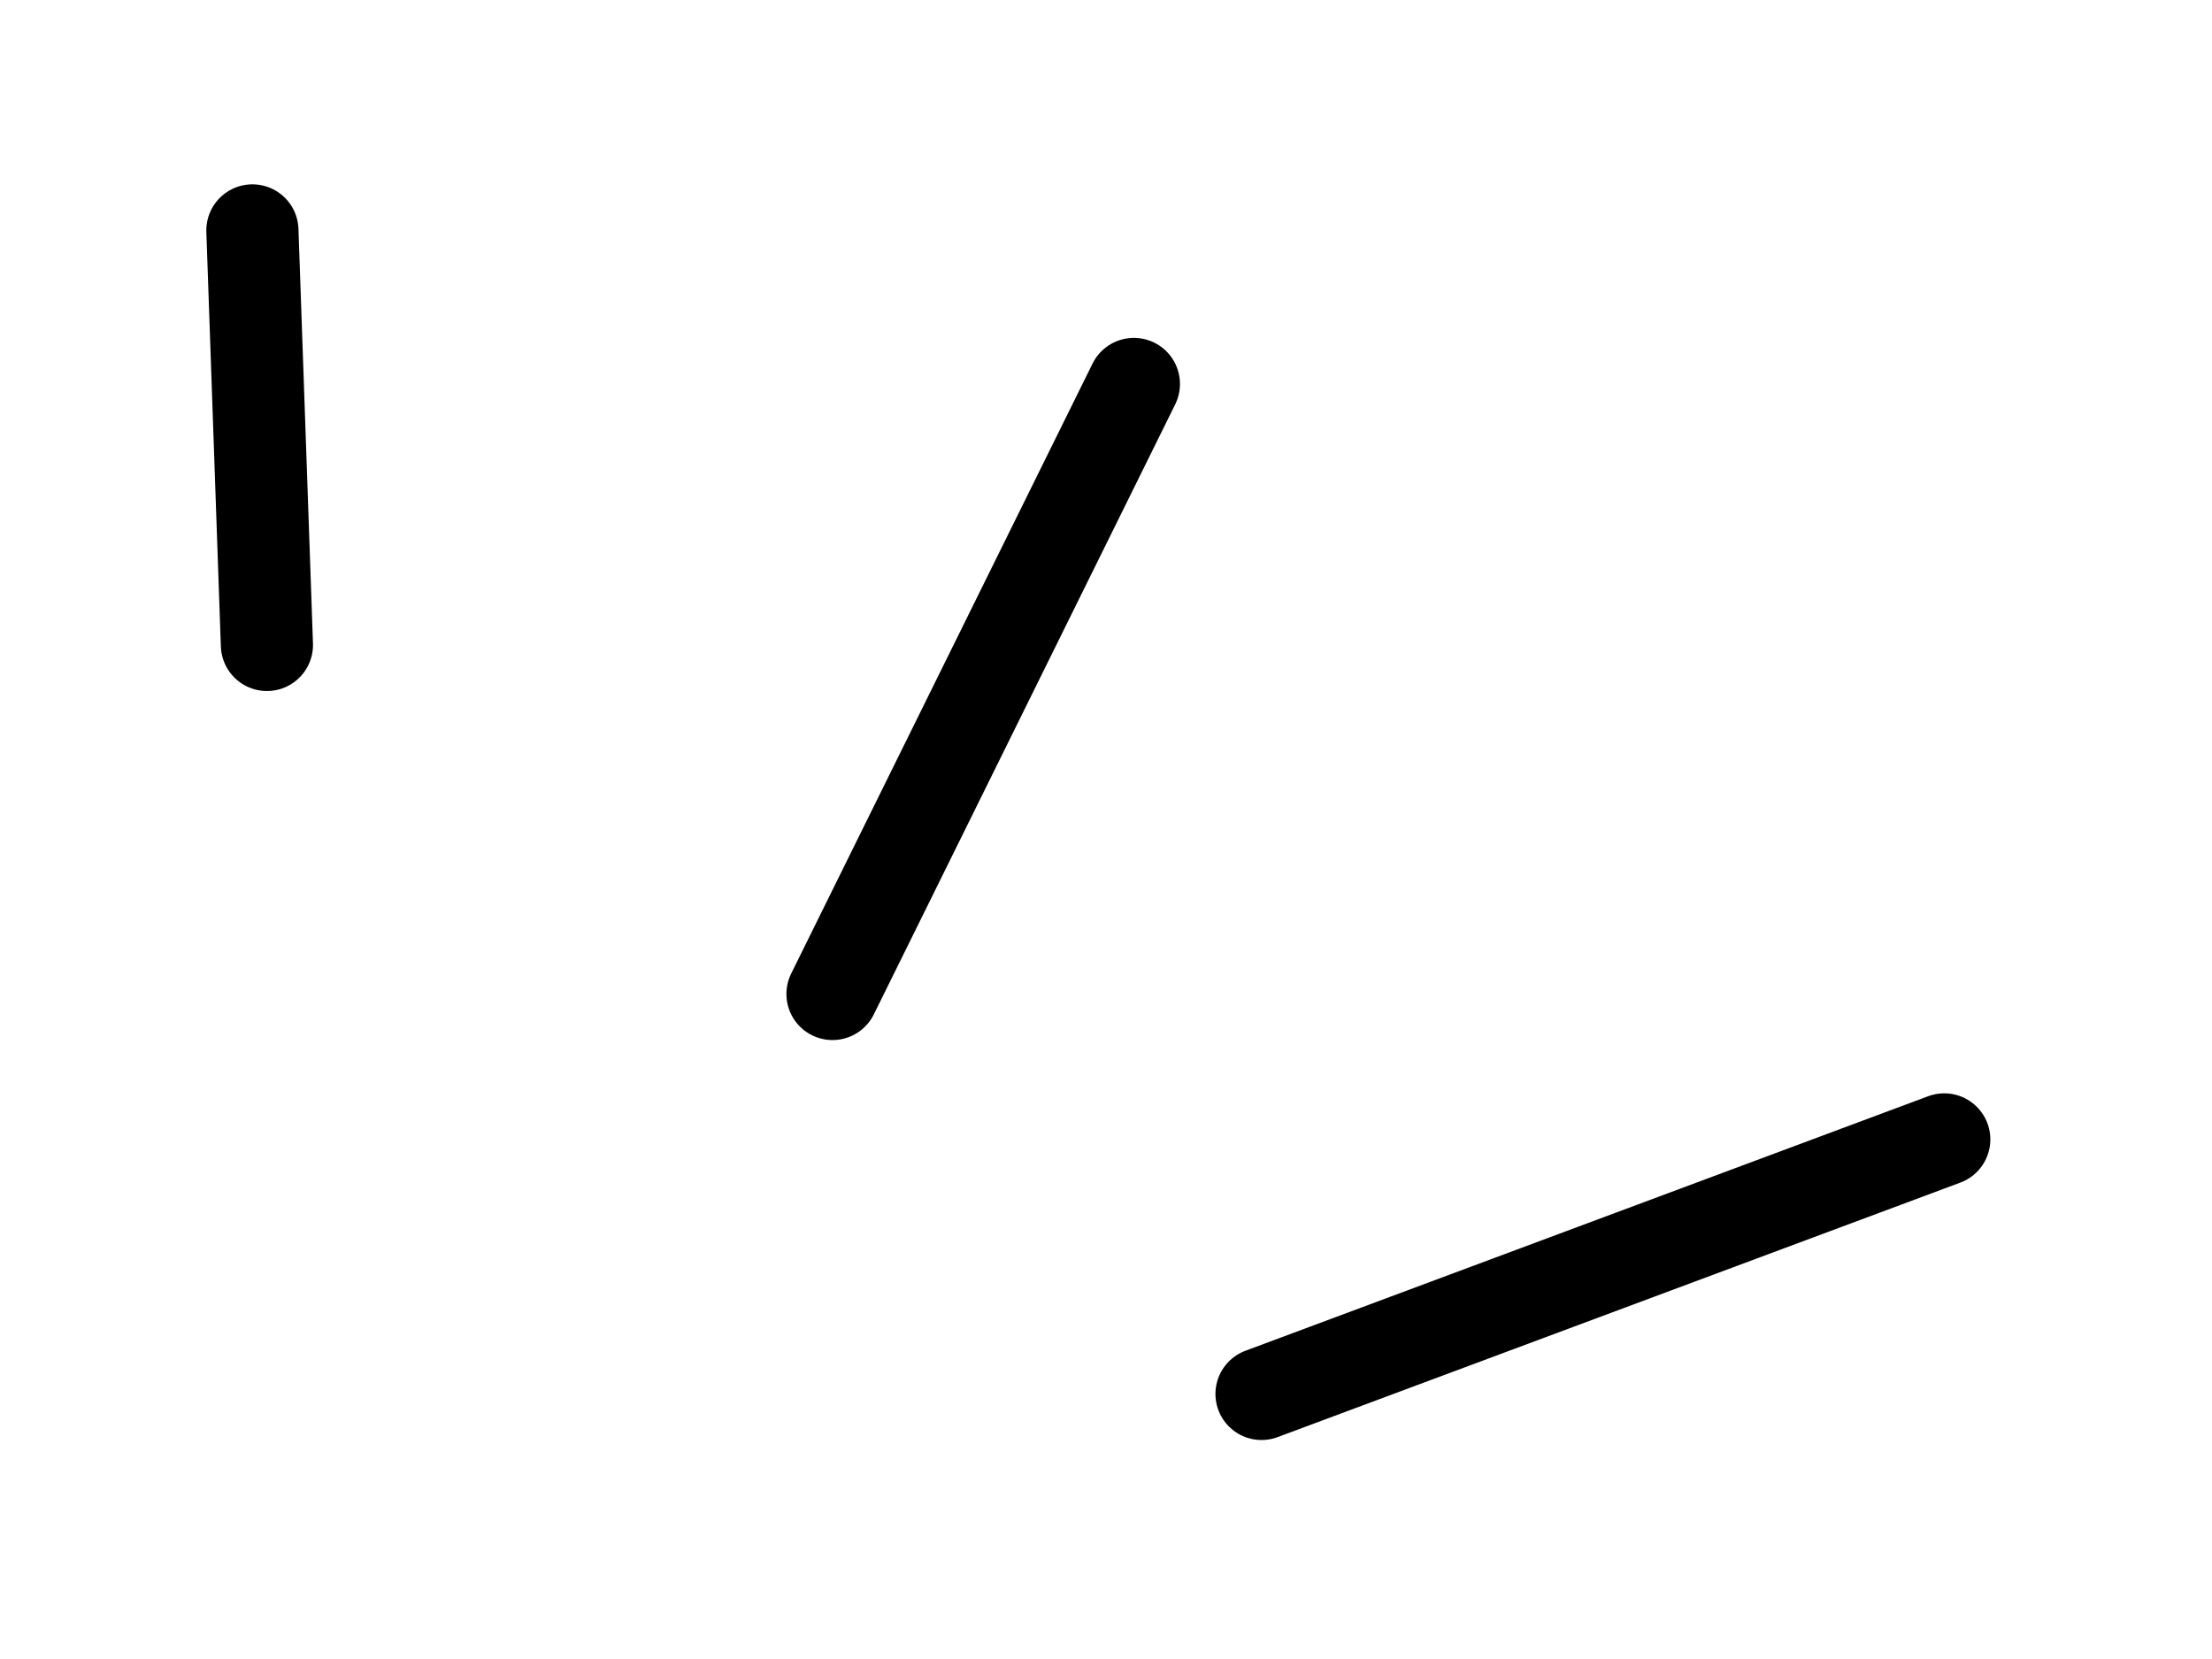
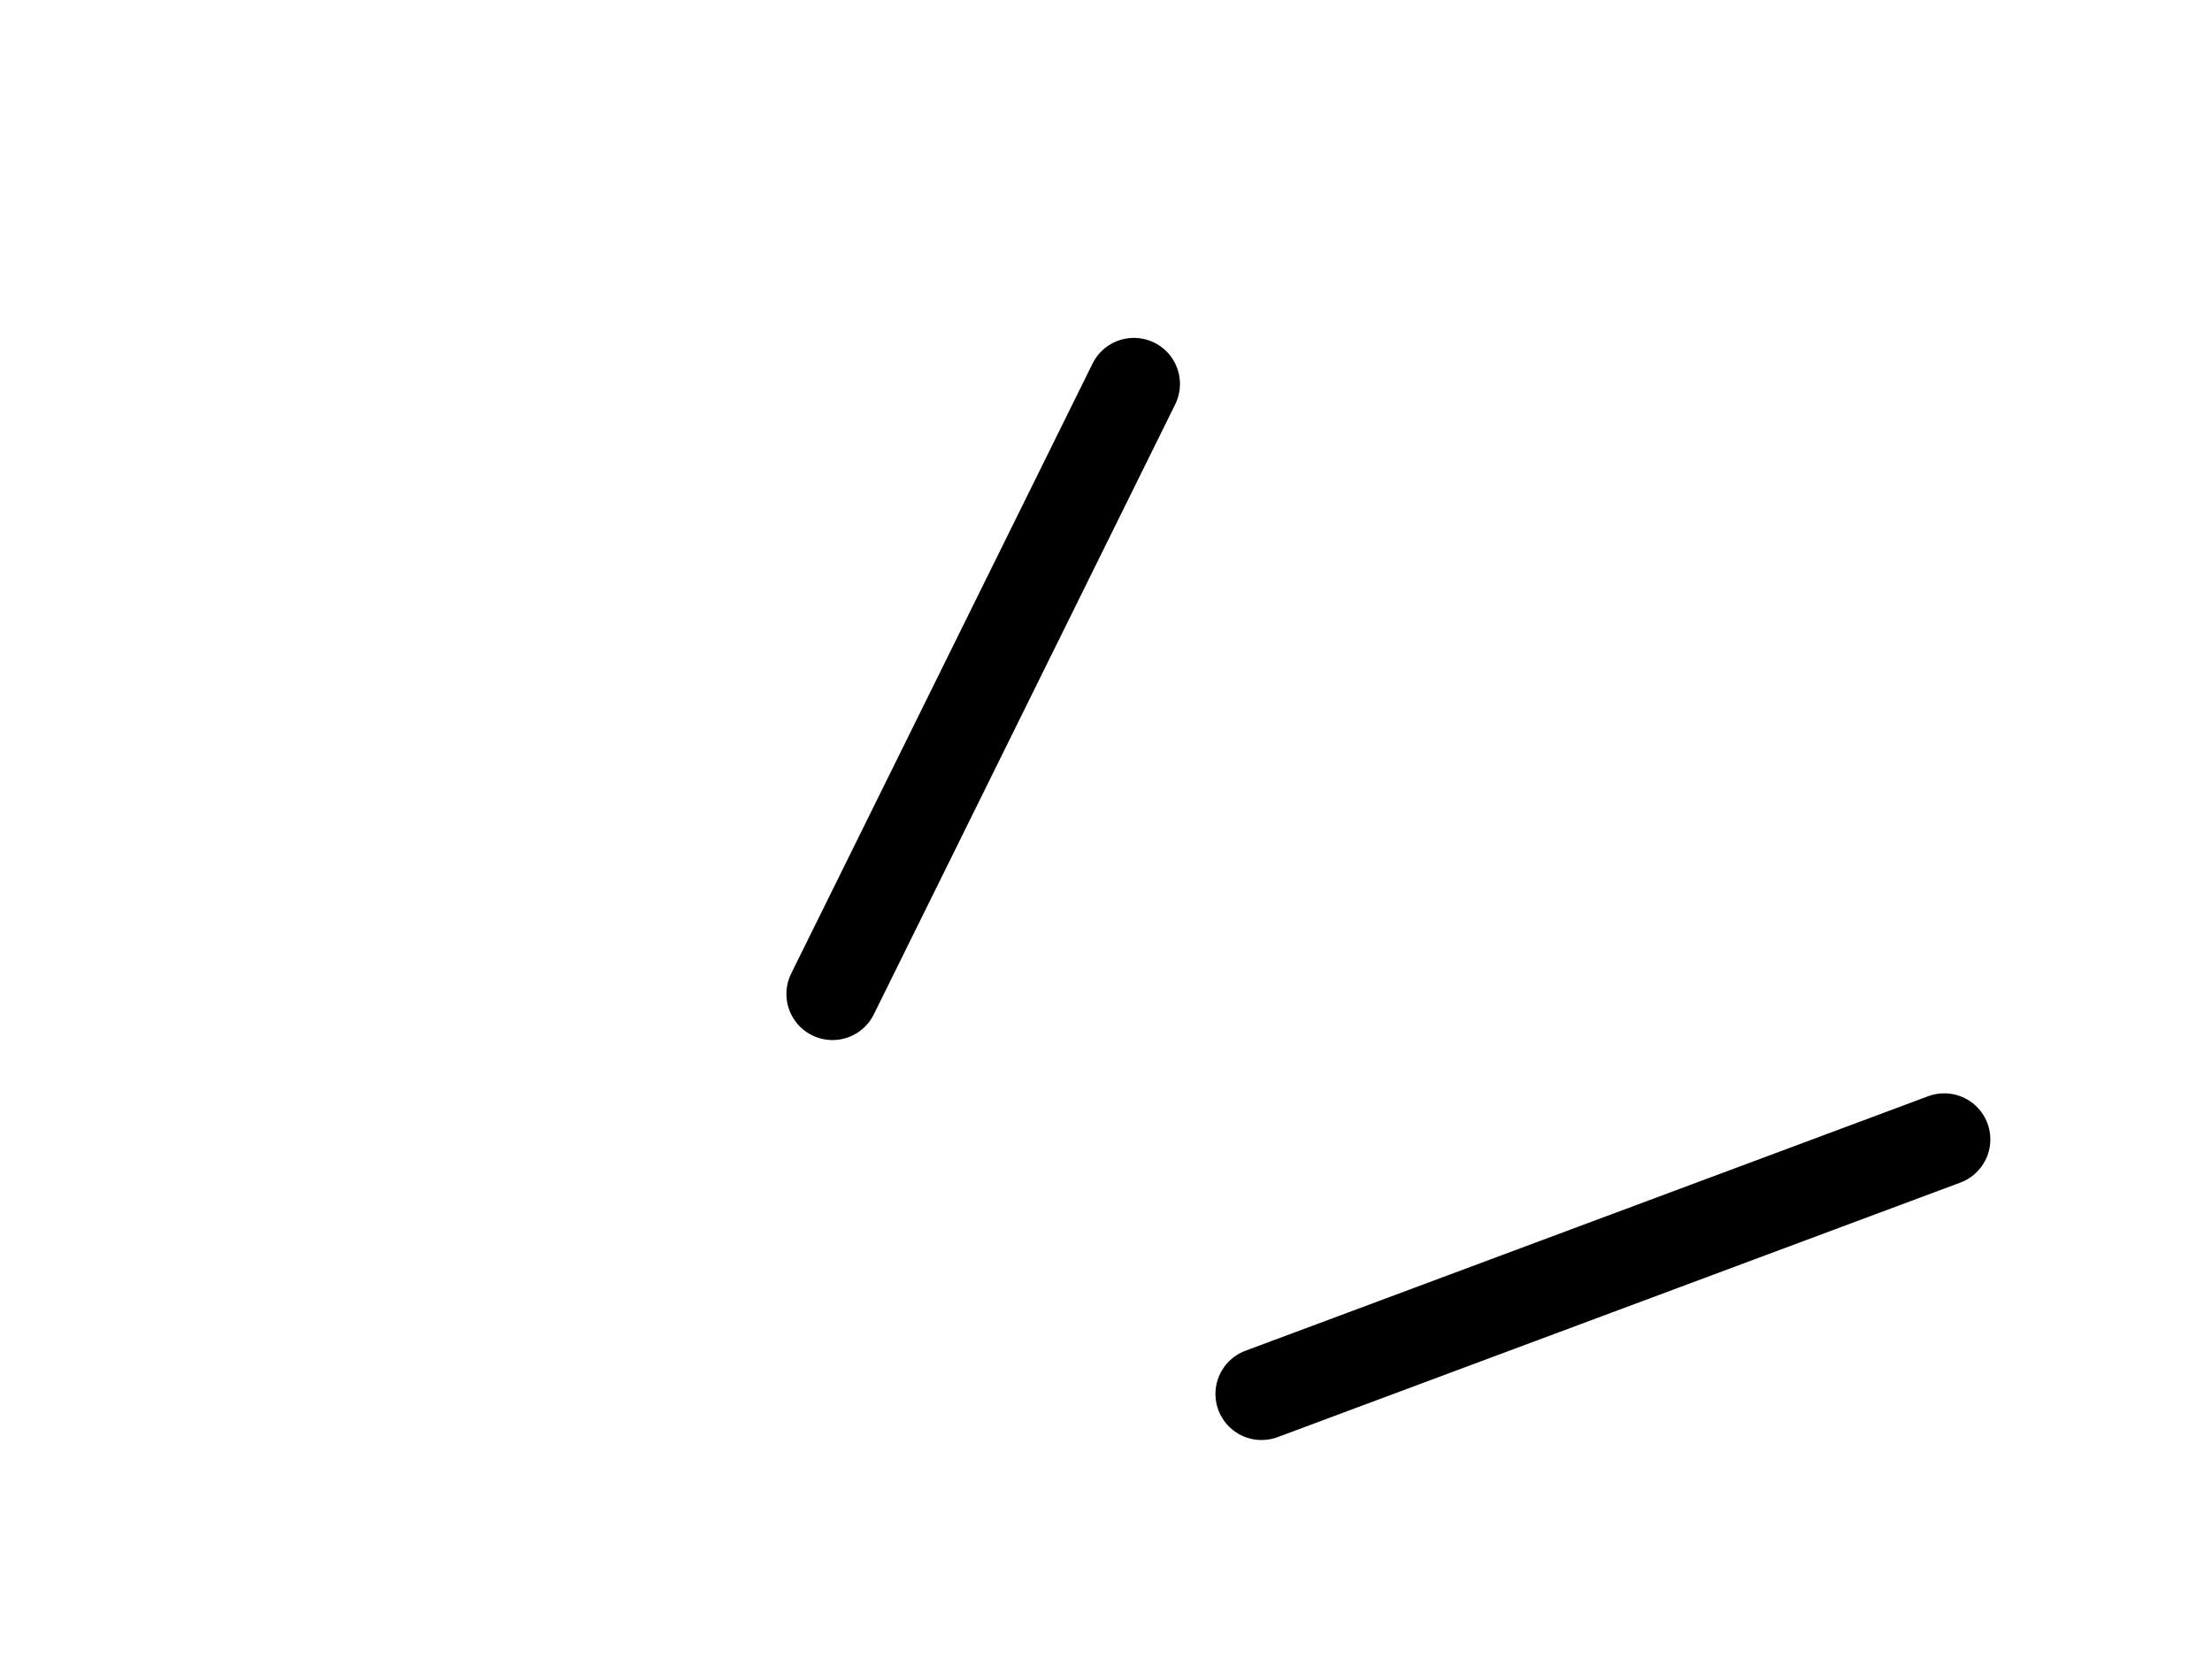
<svg xmlns="http://www.w3.org/2000/svg" width="48" height="36" viewBox="0 0 48 36" fill="none">
  <g filter="url(#filter0_d_345_278)">
    <path d="M42.19 22.725L27.375 28.248" stroke="black" stroke-width="2" stroke-linecap="round" />
  </g>
  <g filter="url(#filter1_d_345_278)">
-     <path d="M5.477 3L5.792 11.995" stroke="black" stroke-width="2" stroke-linecap="round" />
-   </g>
+     </g>
  <g filter="url(#filter2_d_345_278)">
    <path d="M24.605 6.332L18.065 19.569" stroke="black" stroke-width="2" stroke-linecap="round" />
  </g>
  <defs>
    <filter id="filter0_d_345_278" x="22.375" y="19.725" width="24.816" height="15.523" filterUnits="userSpaceOnUse" color-interpolation-filters="sRGB">
      <feFlood flood-opacity="0" result="BackgroundImageFix" />
      <feColorMatrix in="SourceAlpha" type="matrix" values="0 0 0 0 0 0 0 0 0 0 0 0 0 0 0 0 0 0 127 0" result="hardAlpha" />
      <feOffset dy="2" />
      <feGaussianBlur stdDeviation="2" />
      <feComposite in2="hardAlpha" operator="out" />
      <feColorMatrix type="matrix" values="0 0 0 0 0 0 0 0 0 0 0 0 0 0 0 0 0 0 0.25 0" />
      <feBlend mode="normal" in2="BackgroundImageFix" result="effect1_dropShadow_345_278" />
      <feBlend mode="normal" in="SourceGraphic" in2="effect1_dropShadow_345_278" result="shape" />
    </filter>
    <filter id="filter1_d_345_278" x="0.477" y="0" width="10.315" height="18.994" filterUnits="userSpaceOnUse" color-interpolation-filters="sRGB">
      <feFlood flood-opacity="0" result="BackgroundImageFix" />
      <feColorMatrix in="SourceAlpha" type="matrix" values="0 0 0 0 0 0 0 0 0 0 0 0 0 0 0 0 0 0 127 0" result="hardAlpha" />
      <feOffset dy="2" />
      <feGaussianBlur stdDeviation="2" />
      <feComposite in2="hardAlpha" operator="out" />
      <feColorMatrix type="matrix" values="0 0 0 0 0 0 0 0 0 0 0 0 0 0 0 0 0 0 0.25 0" />
      <feBlend mode="normal" in2="BackgroundImageFix" result="effect1_dropShadow_345_278" />
      <feBlend mode="normal" in="SourceGraphic" in2="effect1_dropShadow_345_278" result="shape" />
    </filter>
    <filter id="filter2_d_345_278" x="13.065" y="3.332" width="16.541" height="23.238" filterUnits="userSpaceOnUse" color-interpolation-filters="sRGB">
      <feFlood flood-opacity="0" result="BackgroundImageFix" />
      <feColorMatrix in="SourceAlpha" type="matrix" values="0 0 0 0 0 0 0 0 0 0 0 0 0 0 0 0 0 0 127 0" result="hardAlpha" />
      <feOffset dy="2" />
      <feGaussianBlur stdDeviation="2" />
      <feComposite in2="hardAlpha" operator="out" />
      <feColorMatrix type="matrix" values="0 0 0 0 0 0 0 0 0 0 0 0 0 0 0 0 0 0 0.25 0" />
      <feBlend mode="normal" in2="BackgroundImageFix" result="effect1_dropShadow_345_278" />
      <feBlend mode="normal" in="SourceGraphic" in2="effect1_dropShadow_345_278" result="shape" />
    </filter>
  </defs>
</svg>